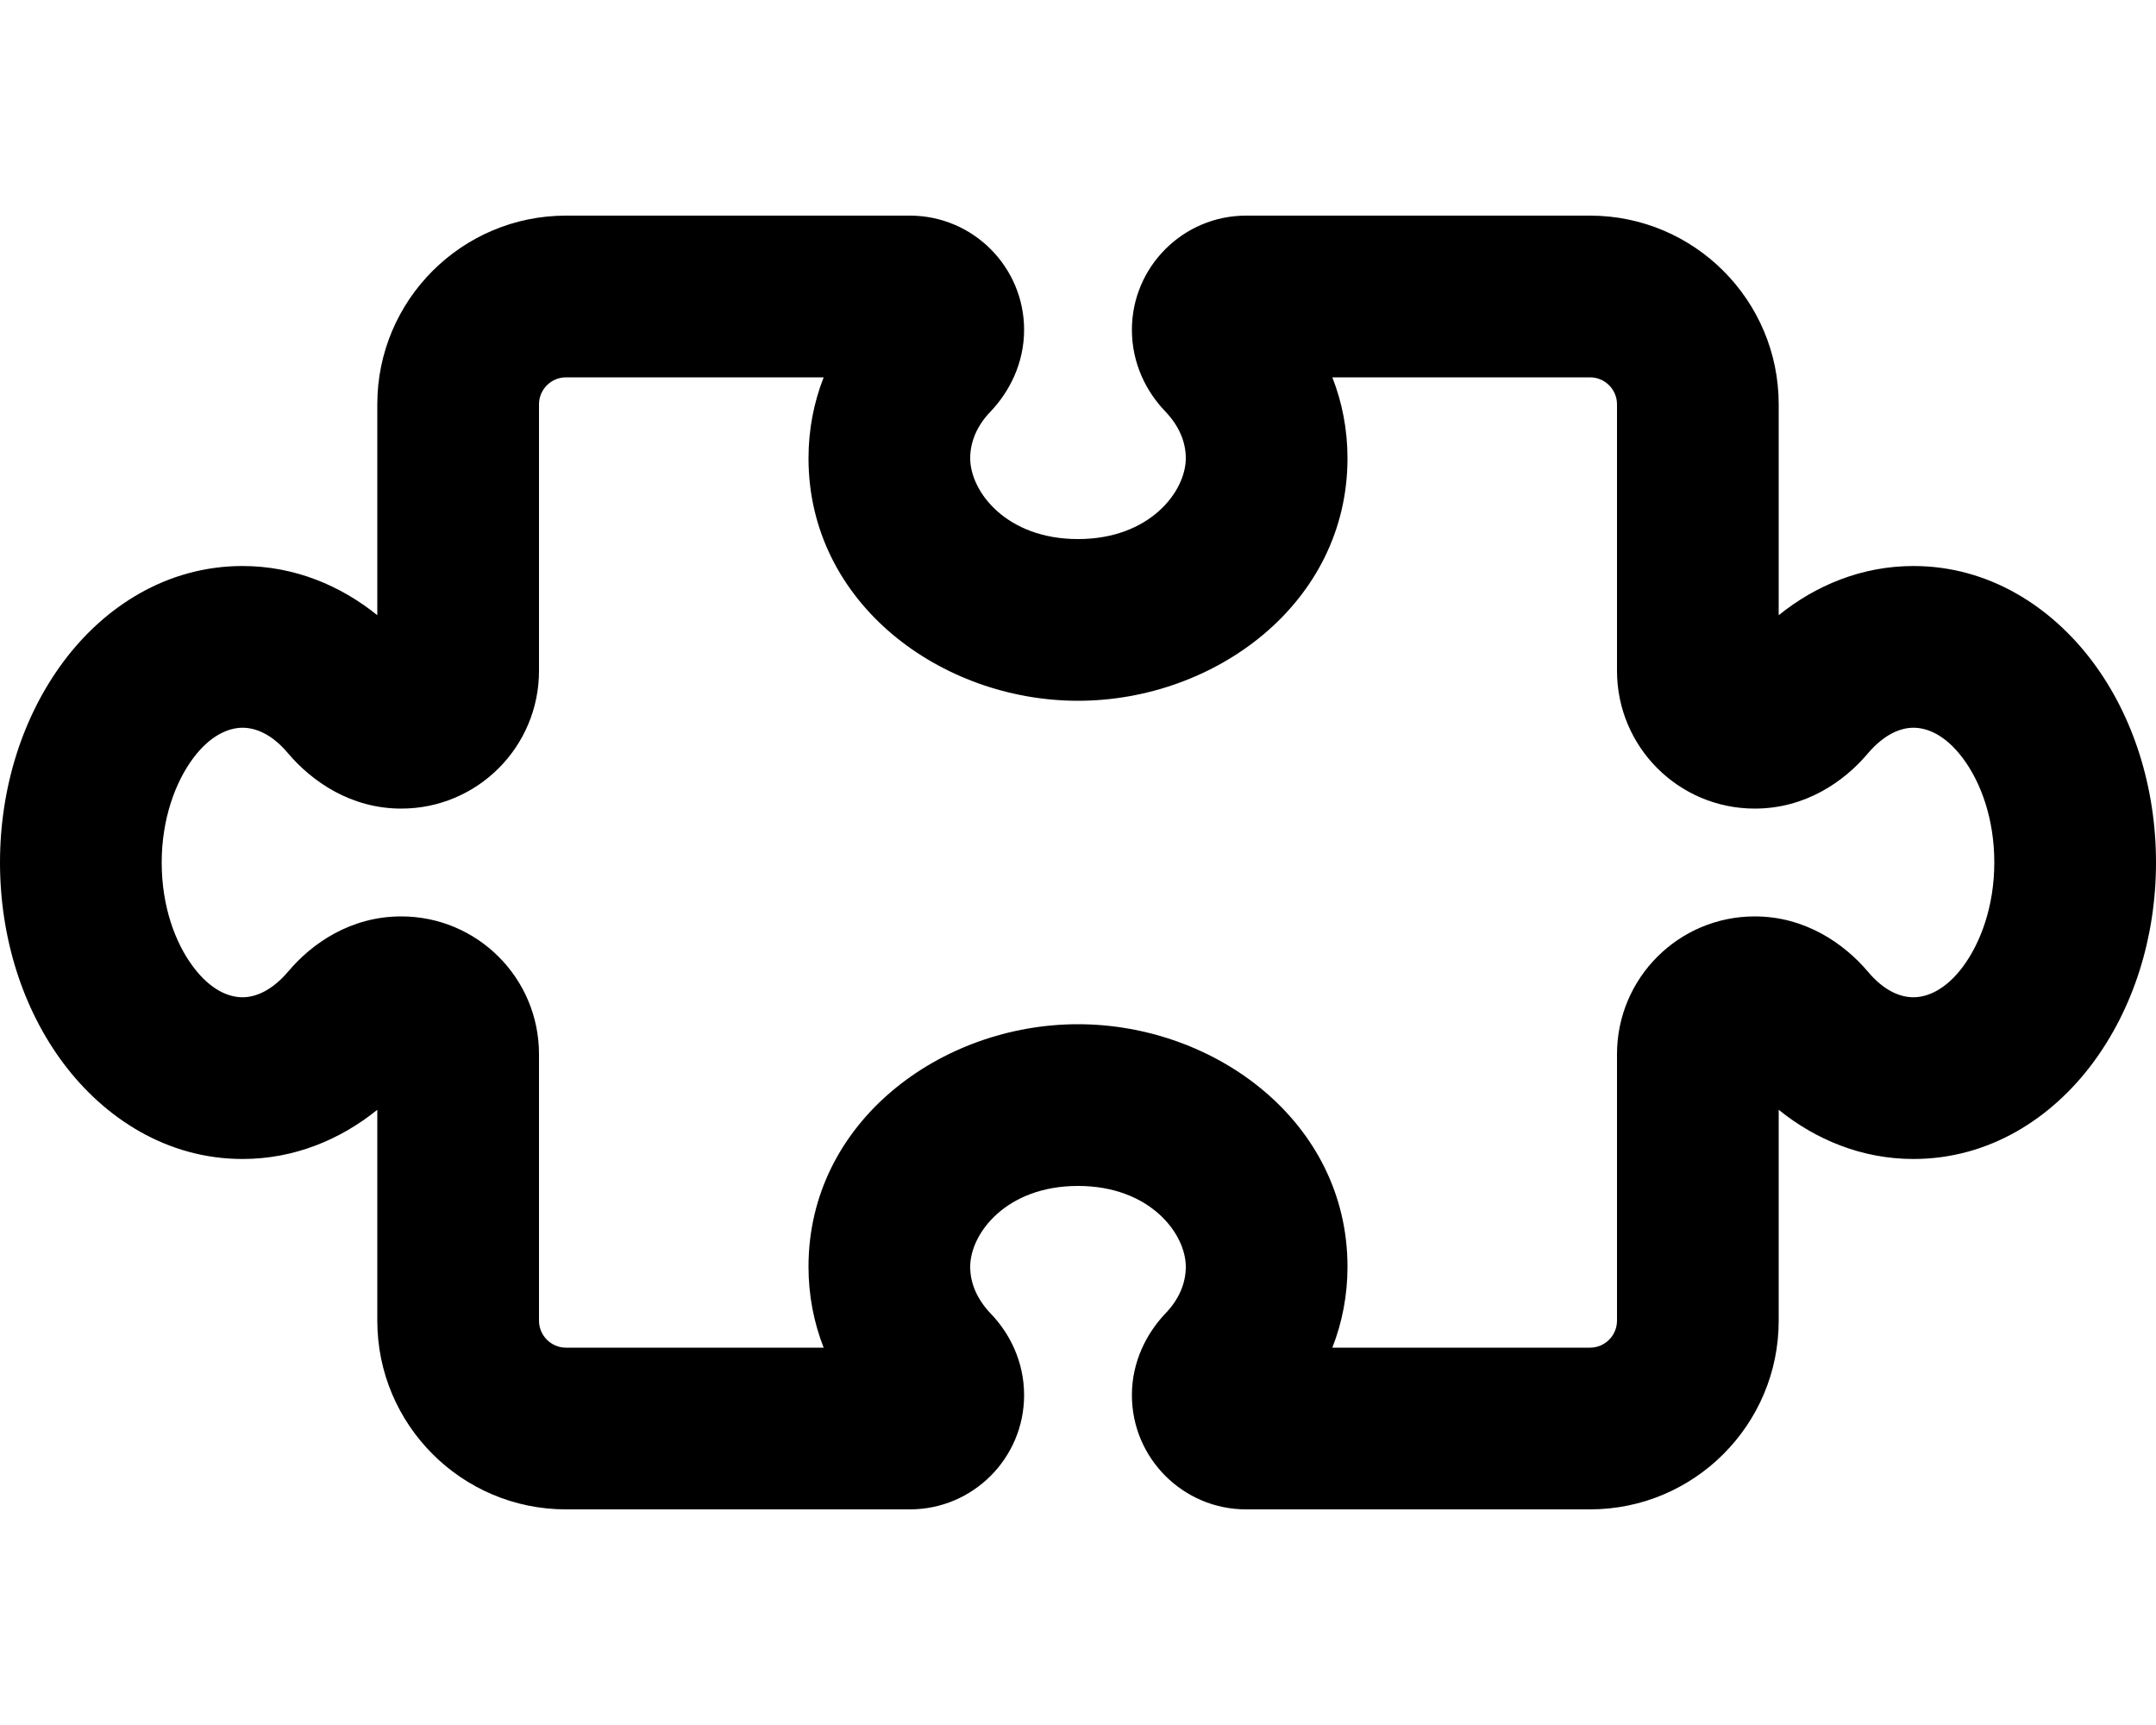
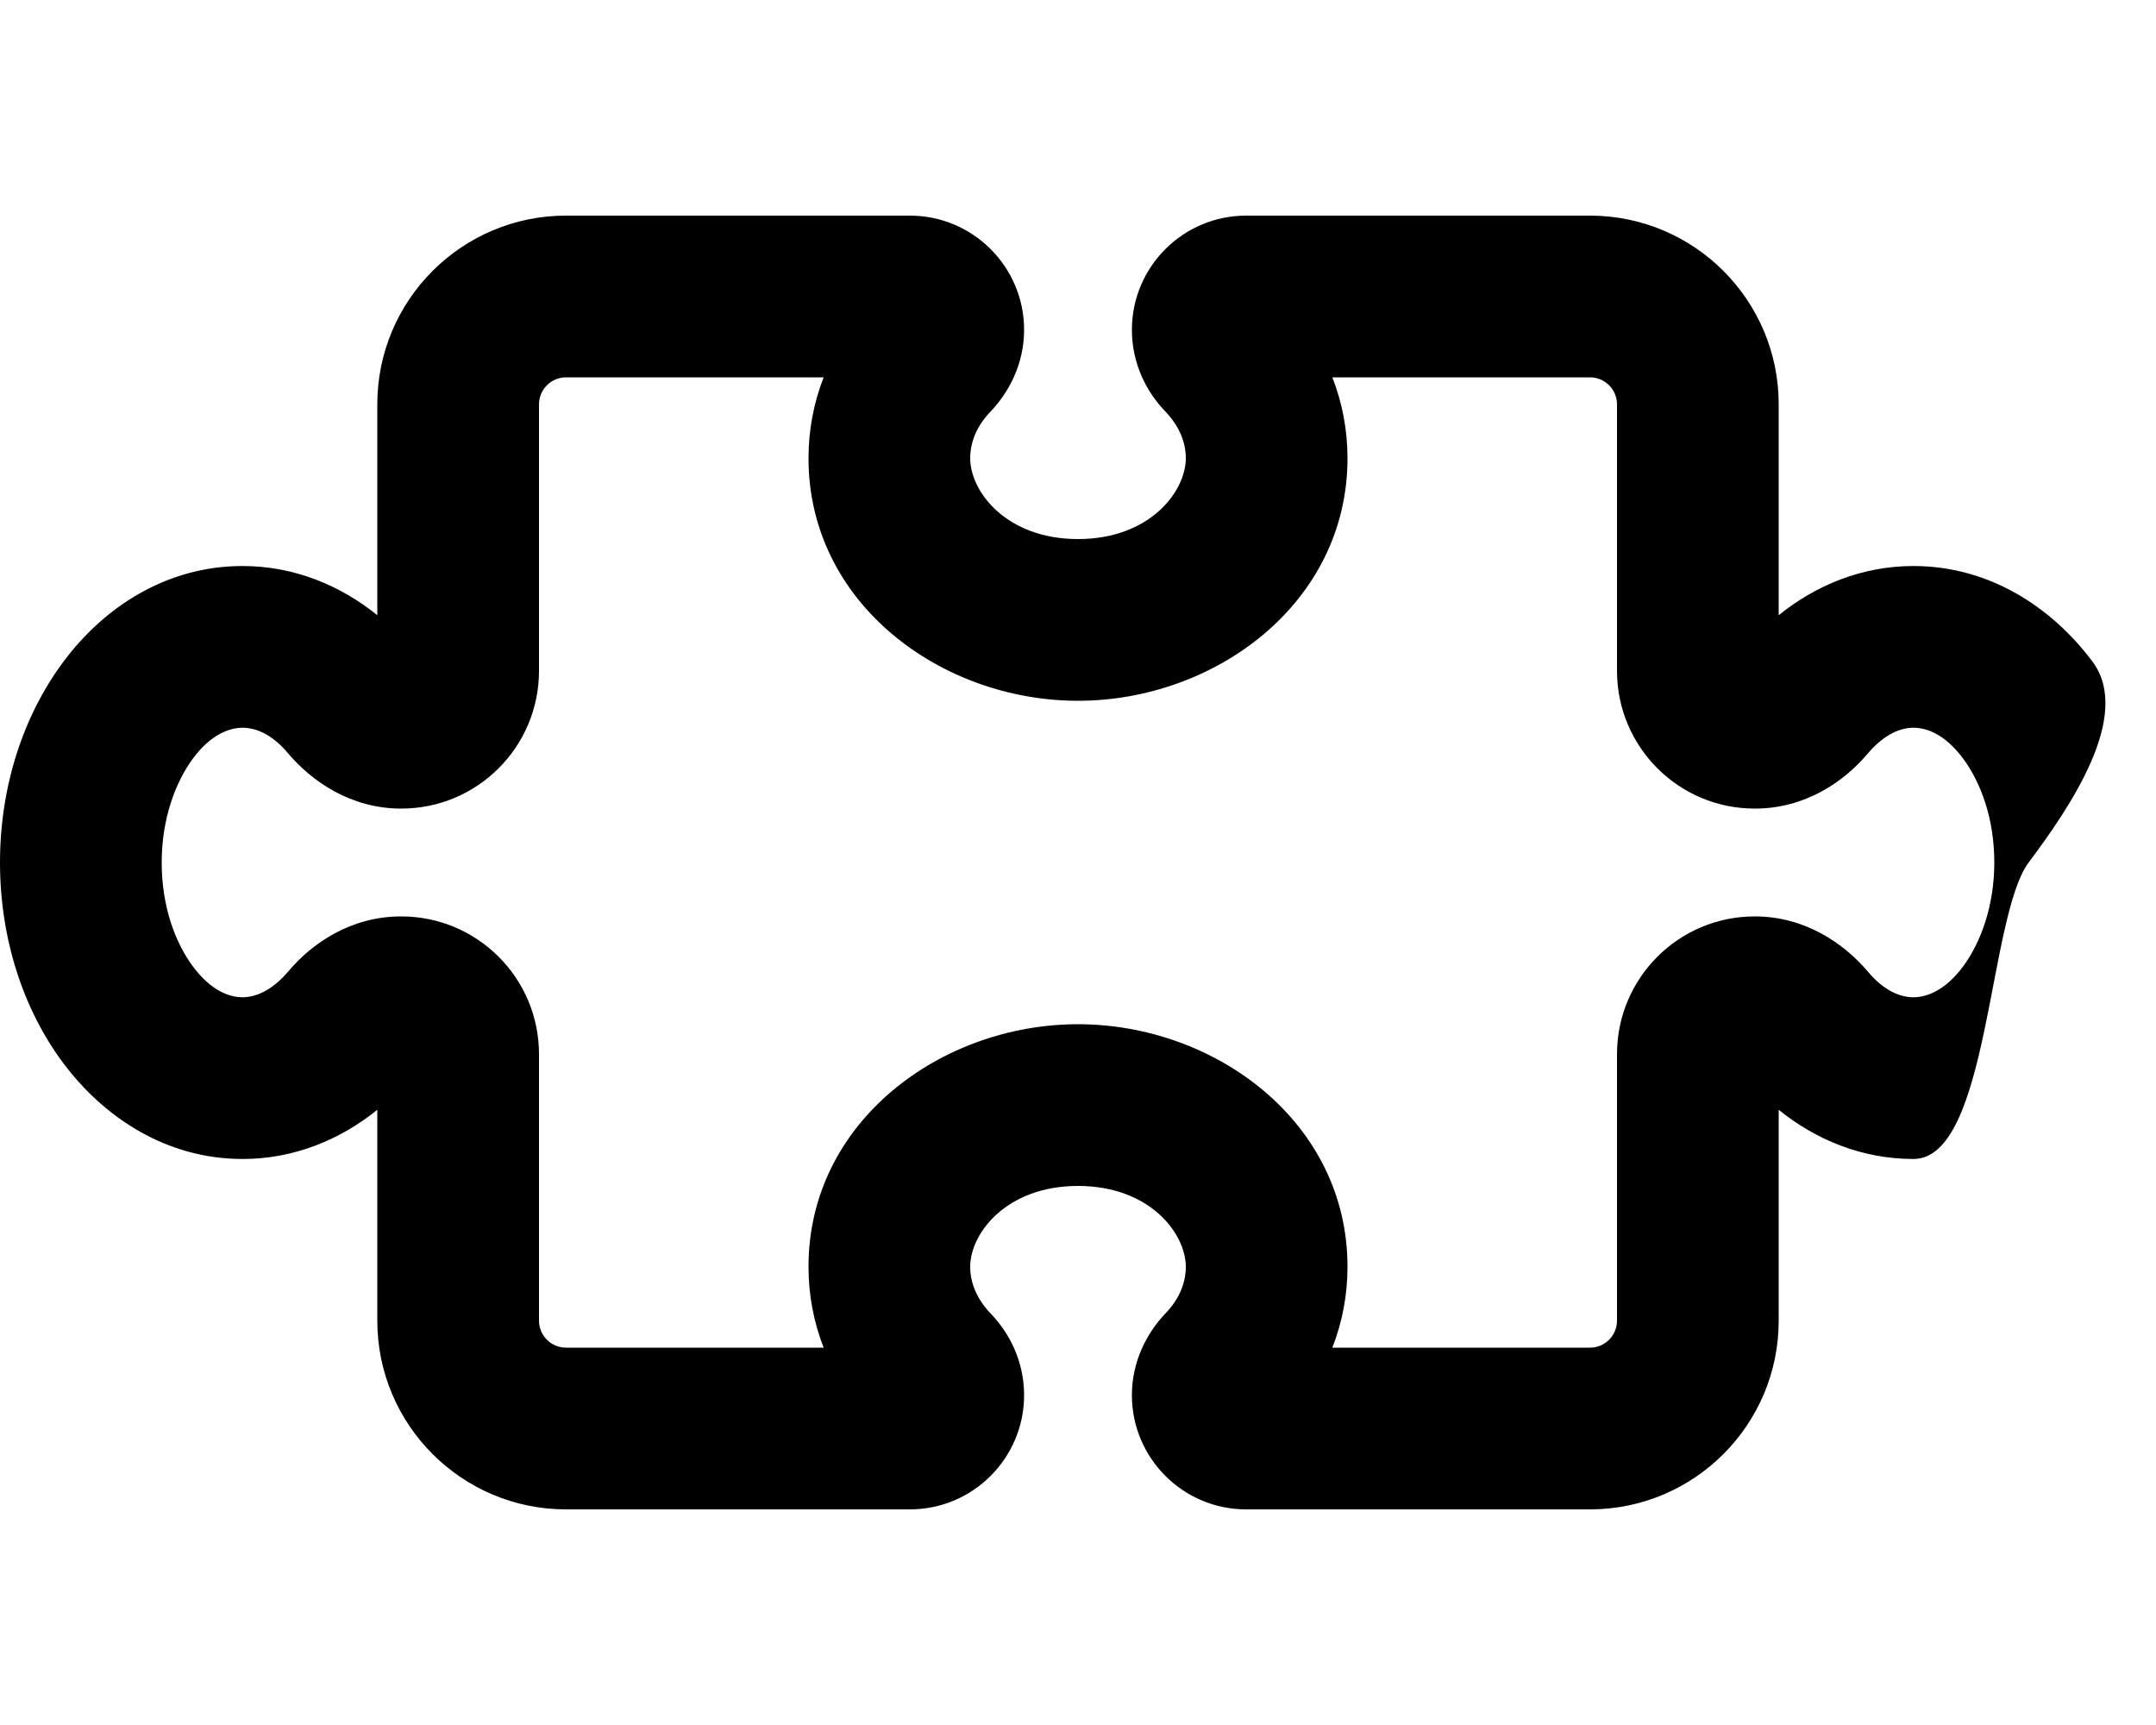
<svg xmlns="http://www.w3.org/2000/svg" viewBox="0 0 640 512">
-   <path d="M168 112c-4.4 0-8 3.6-8 8l0 79.1c0 22.6-18.3 40.9-40.9 40.9c-15 0-26.5-8.1-33.5-16.3c-4.9-5.9-9.8-7.7-13.6-7.7c-4 0-9.5 2.1-14.7 9.1S48 243 48 256s4 23.8 9.3 30.9s10.7 9.1 14.7 9.1c3.7 0 8.6-1.8 13.6-7.7c7-8.3 18.5-16.3 33.5-16.3c22.6 0 40.9 18.3 40.9 40.9l0 79.1c0 4.4 3.6 8 8 8l76.5 0c-2.9-7.4-4.5-15.5-4.5-24c0-43.1 39.4-72 80-72s80 28.9 80 72c0 8.5-1.6 16.6-4.5 24l76.5 0c4.4 0 8-3.6 8-8l0-79.1c0-22.6 18.3-40.9 40.9-40.9c15 0 26.5 8.1 33.5 16.3c4.9 5.9 9.8 7.7 13.6 7.7c4 0 9.5-2.1 14.7-9.1s9.3-17.9 9.3-30.9s-4-23.8-9.3-30.9s-10.7-9.1-14.7-9.1c-3.7 0-8.6 1.8-13.6 7.7c-7 8.3-18.5 16.3-33.5 16.3c-22.6 0-40.9-18.3-40.9-40.9l0-79.1c0-4.4-3.6-8-8-8l-76.5 0c2.9 7.4 4.5 15.5 4.5 24c0 43.1-39.4 72-80 72s-80-28.9-80-72c0-8.5 1.6-16.6 4.5-24L168 112zm-56 8c0-30.9 25.1-56 56-56l102.1 0C288.8 64 304 79.2 304 97.9c0 10.1-4.5 18.5-9.9 24.2c-4.2 4.3-6.1 9.2-6.1 13.9c0 9.9 10.7 24 32 24s32-14.1 32-24c0-4.7-1.9-9.5-6.1-13.9c-5.5-5.7-9.9-14.1-9.9-24.2C336 79.2 351.2 64 369.9 64L472 64c30.9 0 56 25.1 56 56l0 62.6c10.9-8.8 24.6-14.6 40-14.6c22.5 0 41 12.2 53.1 28.3S640 233.6 640 256s-6.8 43.5-18.9 59.7S590.5 344 568 344c-15.4 0-29.1-5.8-40-14.6l0 62.6c0 30.9-25.1 56-56 56l-102.1 0c-18.7 0-33.9-15.2-33.9-33.9c0-10.1 4.5-18.5 9.9-24.2c4.2-4.3 6.1-9.2 6.1-13.9c0-9.9-10.7-24-32-24s-32 14.1-32 24c0 4.7 1.9 9.5 6.1 13.9c5.5 5.7 9.9 14.1 9.9 24.2c0 18.7-15.2 33.9-33.9 33.9L168 448c-30.9 0-56-25.1-56-56l0-62.6C101.1 338.2 87.4 344 72 344c-22.5 0-41-12.2-53.1-28.3S0 278.4 0 256s6.8-43.5 18.9-59.7S49.5 168 72 168c15.4 0 29.1 5.8 40 14.6l0-62.6z" />
+   <path d="M168 112c-4.4 0-8 3.6-8 8l0 79.1c0 22.6-18.3 40.9-40.9 40.9c-15 0-26.5-8.1-33.5-16.3c-4.9-5.9-9.8-7.7-13.6-7.7c-4 0-9.5 2.1-14.7 9.1S48 243 48 256s4 23.8 9.3 30.9s10.7 9.1 14.7 9.1c3.7 0 8.6-1.8 13.6-7.7c7-8.3 18.5-16.3 33.5-16.3c22.6 0 40.9 18.3 40.9 40.9l0 79.1c0 4.4 3.6 8 8 8l76.5 0c-2.9-7.4-4.5-15.5-4.5-24c0-43.1 39.4-72 80-72s80 28.9 80 72c0 8.5-1.6 16.6-4.5 24l76.5 0c4.4 0 8-3.6 8-8l0-79.1c0-22.6 18.3-40.9 40.9-40.9c15 0 26.5 8.1 33.5 16.3c4.9 5.9 9.8 7.7 13.6 7.7c4 0 9.5-2.1 14.7-9.1s9.3-17.9 9.3-30.9s-4-23.8-9.3-30.9s-10.7-9.1-14.7-9.1c-3.7 0-8.6 1.8-13.6 7.7c-7 8.3-18.5 16.3-33.5 16.3c-22.6 0-40.9-18.3-40.9-40.9l0-79.1c0-4.4-3.6-8-8-8l-76.5 0c2.9 7.4 4.5 15.5 4.5 24c0 43.1-39.4 72-80 72s-80-28.9-80-72c0-8.5 1.6-16.6 4.5-24L168 112zm-56 8c0-30.9 25.1-56 56-56l102.1 0C288.8 64 304 79.2 304 97.9c0 10.1-4.5 18.5-9.9 24.2c-4.2 4.3-6.1 9.2-6.1 13.9c0 9.9 10.7 24 32 24s32-14.1 32-24c0-4.7-1.9-9.5-6.1-13.9c-5.5-5.7-9.9-14.1-9.9-24.2C336 79.2 351.2 64 369.9 64L472 64c30.9 0 56 25.1 56 56l0 62.6c10.9-8.8 24.6-14.6 40-14.6c22.5 0 41 12.2 53.1 28.3s-6.8 43.5-18.9 59.7S590.5 344 568 344c-15.4 0-29.1-5.8-40-14.6l0 62.6c0 30.9-25.1 56-56 56l-102.1 0c-18.7 0-33.9-15.2-33.9-33.9c0-10.1 4.5-18.5 9.9-24.2c4.2-4.3 6.1-9.2 6.1-13.9c0-9.9-10.7-24-32-24s-32 14.1-32 24c0 4.7 1.9 9.5 6.1 13.9c5.5 5.7 9.9 14.1 9.9 24.2c0 18.7-15.2 33.9-33.9 33.9L168 448c-30.9 0-56-25.1-56-56l0-62.6C101.1 338.2 87.4 344 72 344c-22.5 0-41-12.2-53.1-28.3S0 278.4 0 256s6.8-43.5 18.9-59.7S49.5 168 72 168c15.4 0 29.1 5.8 40 14.6l0-62.6z" />
</svg>